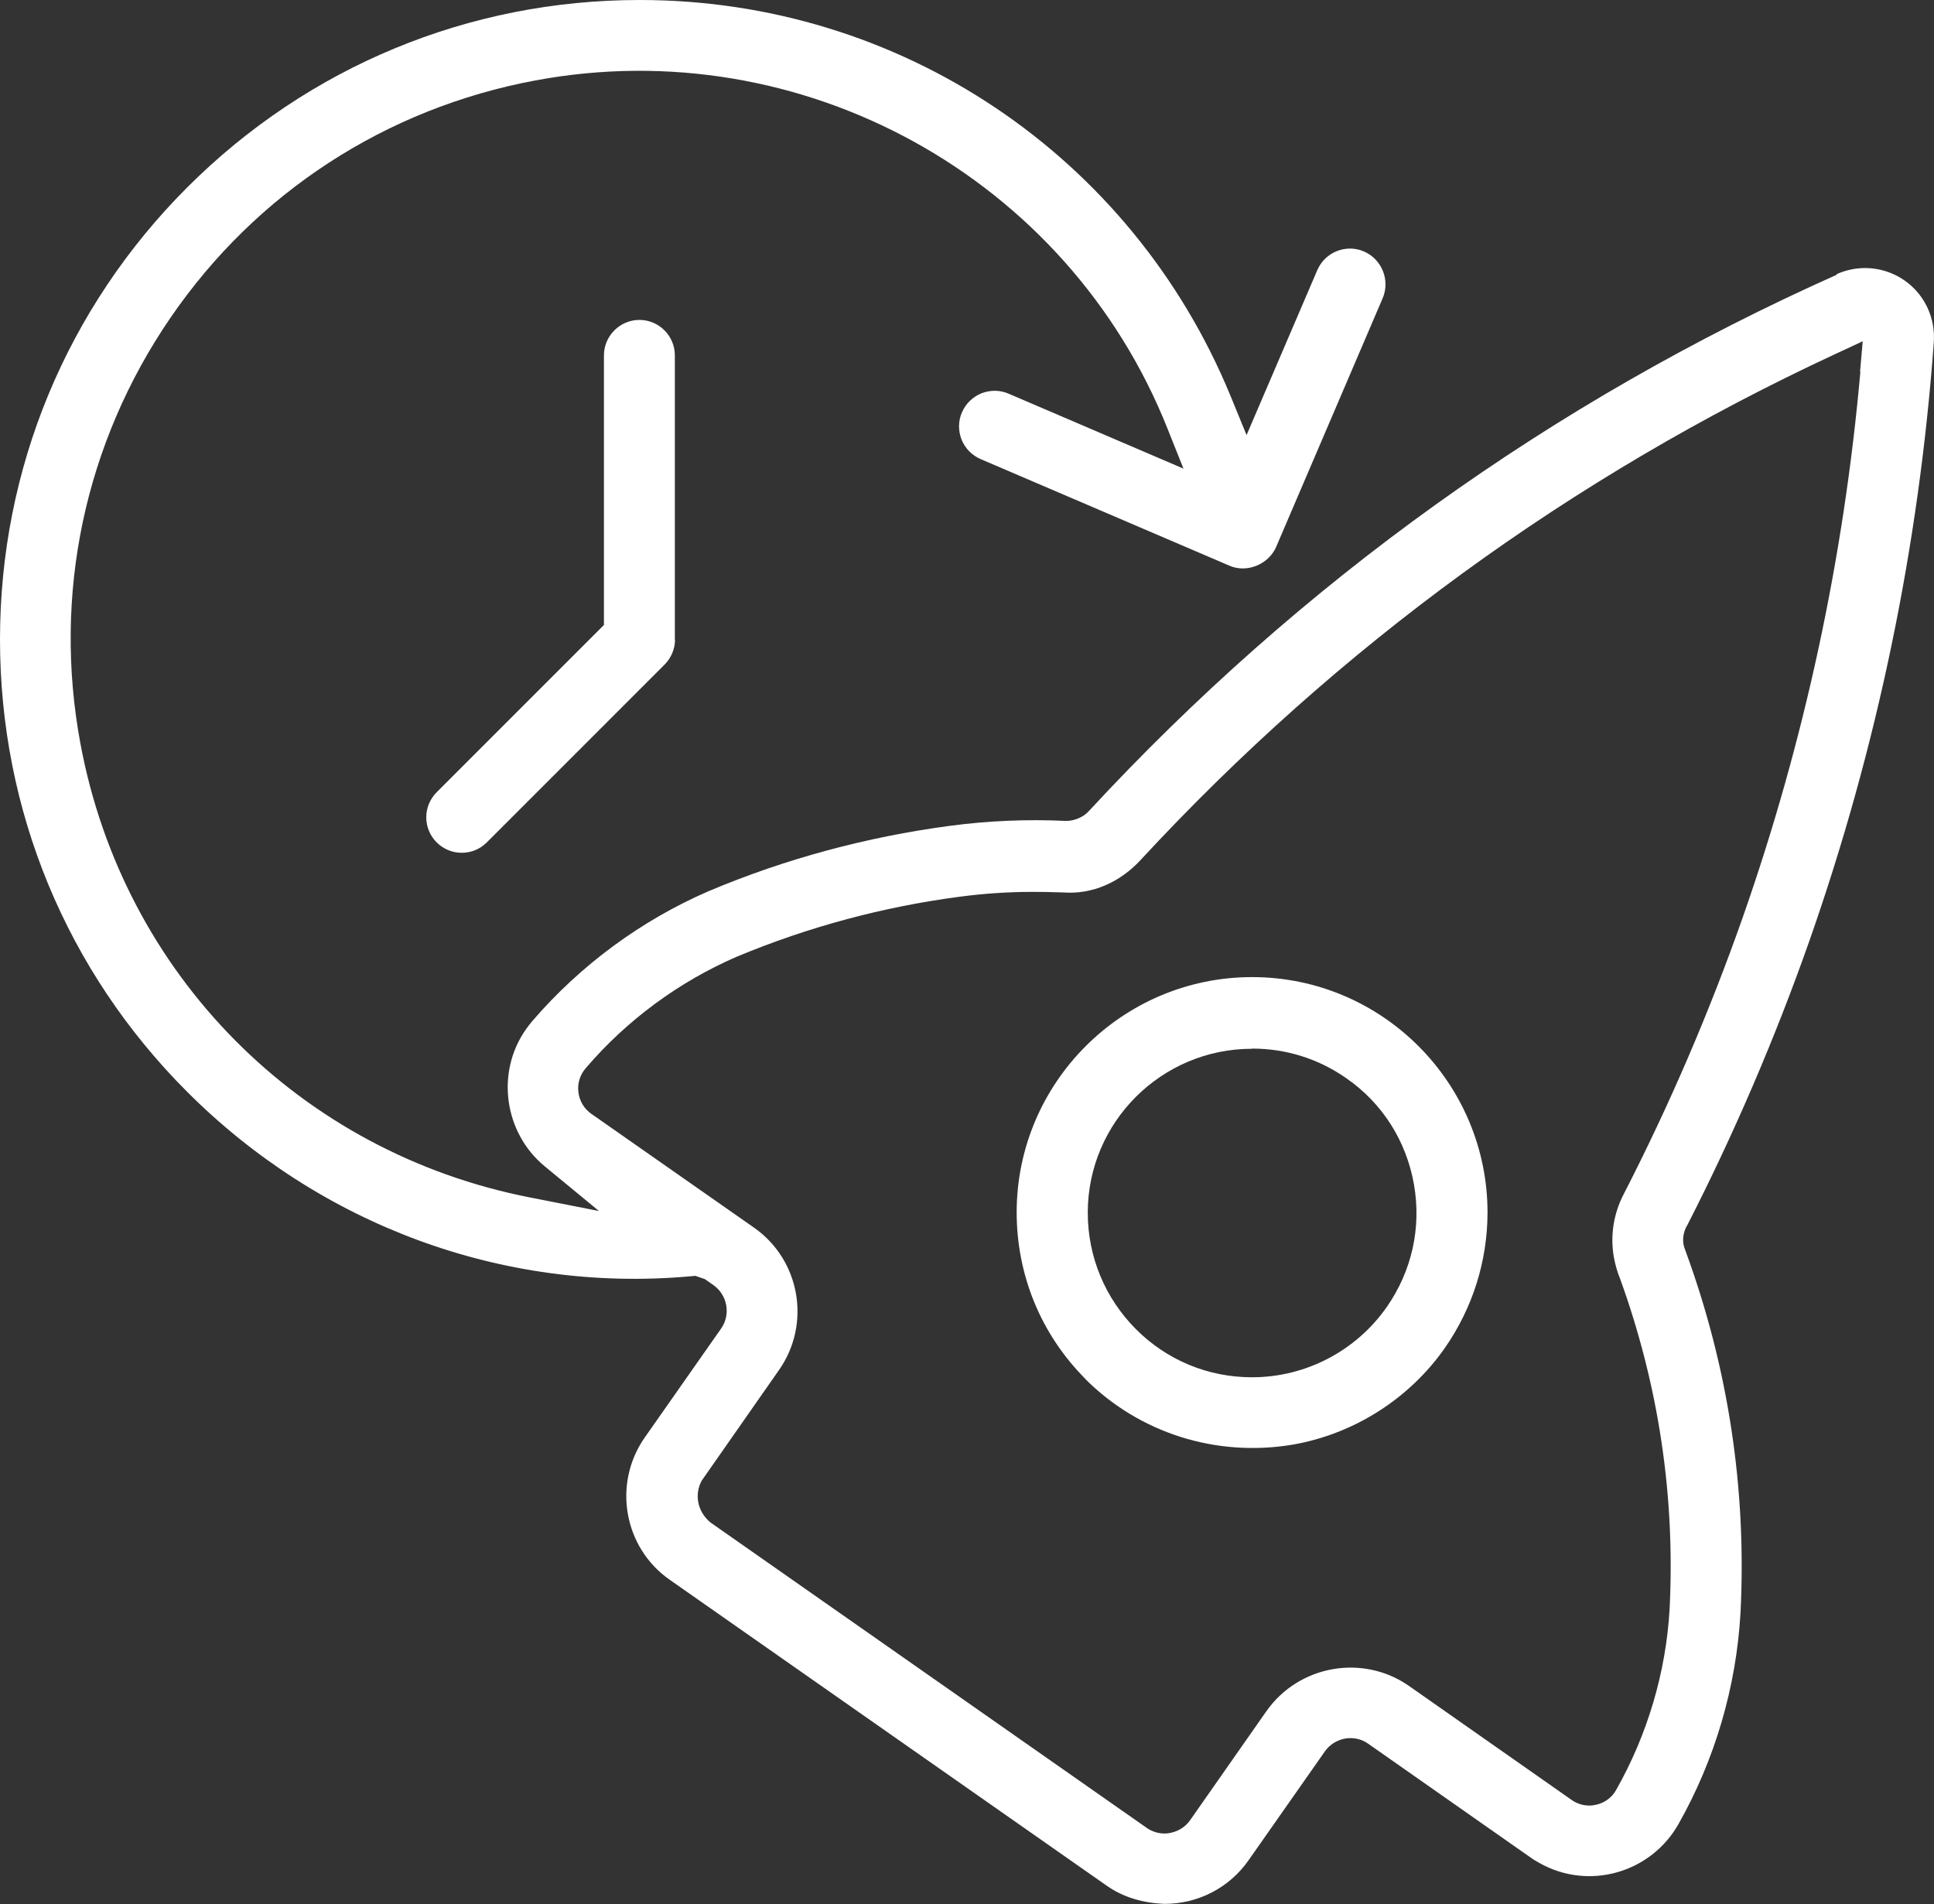
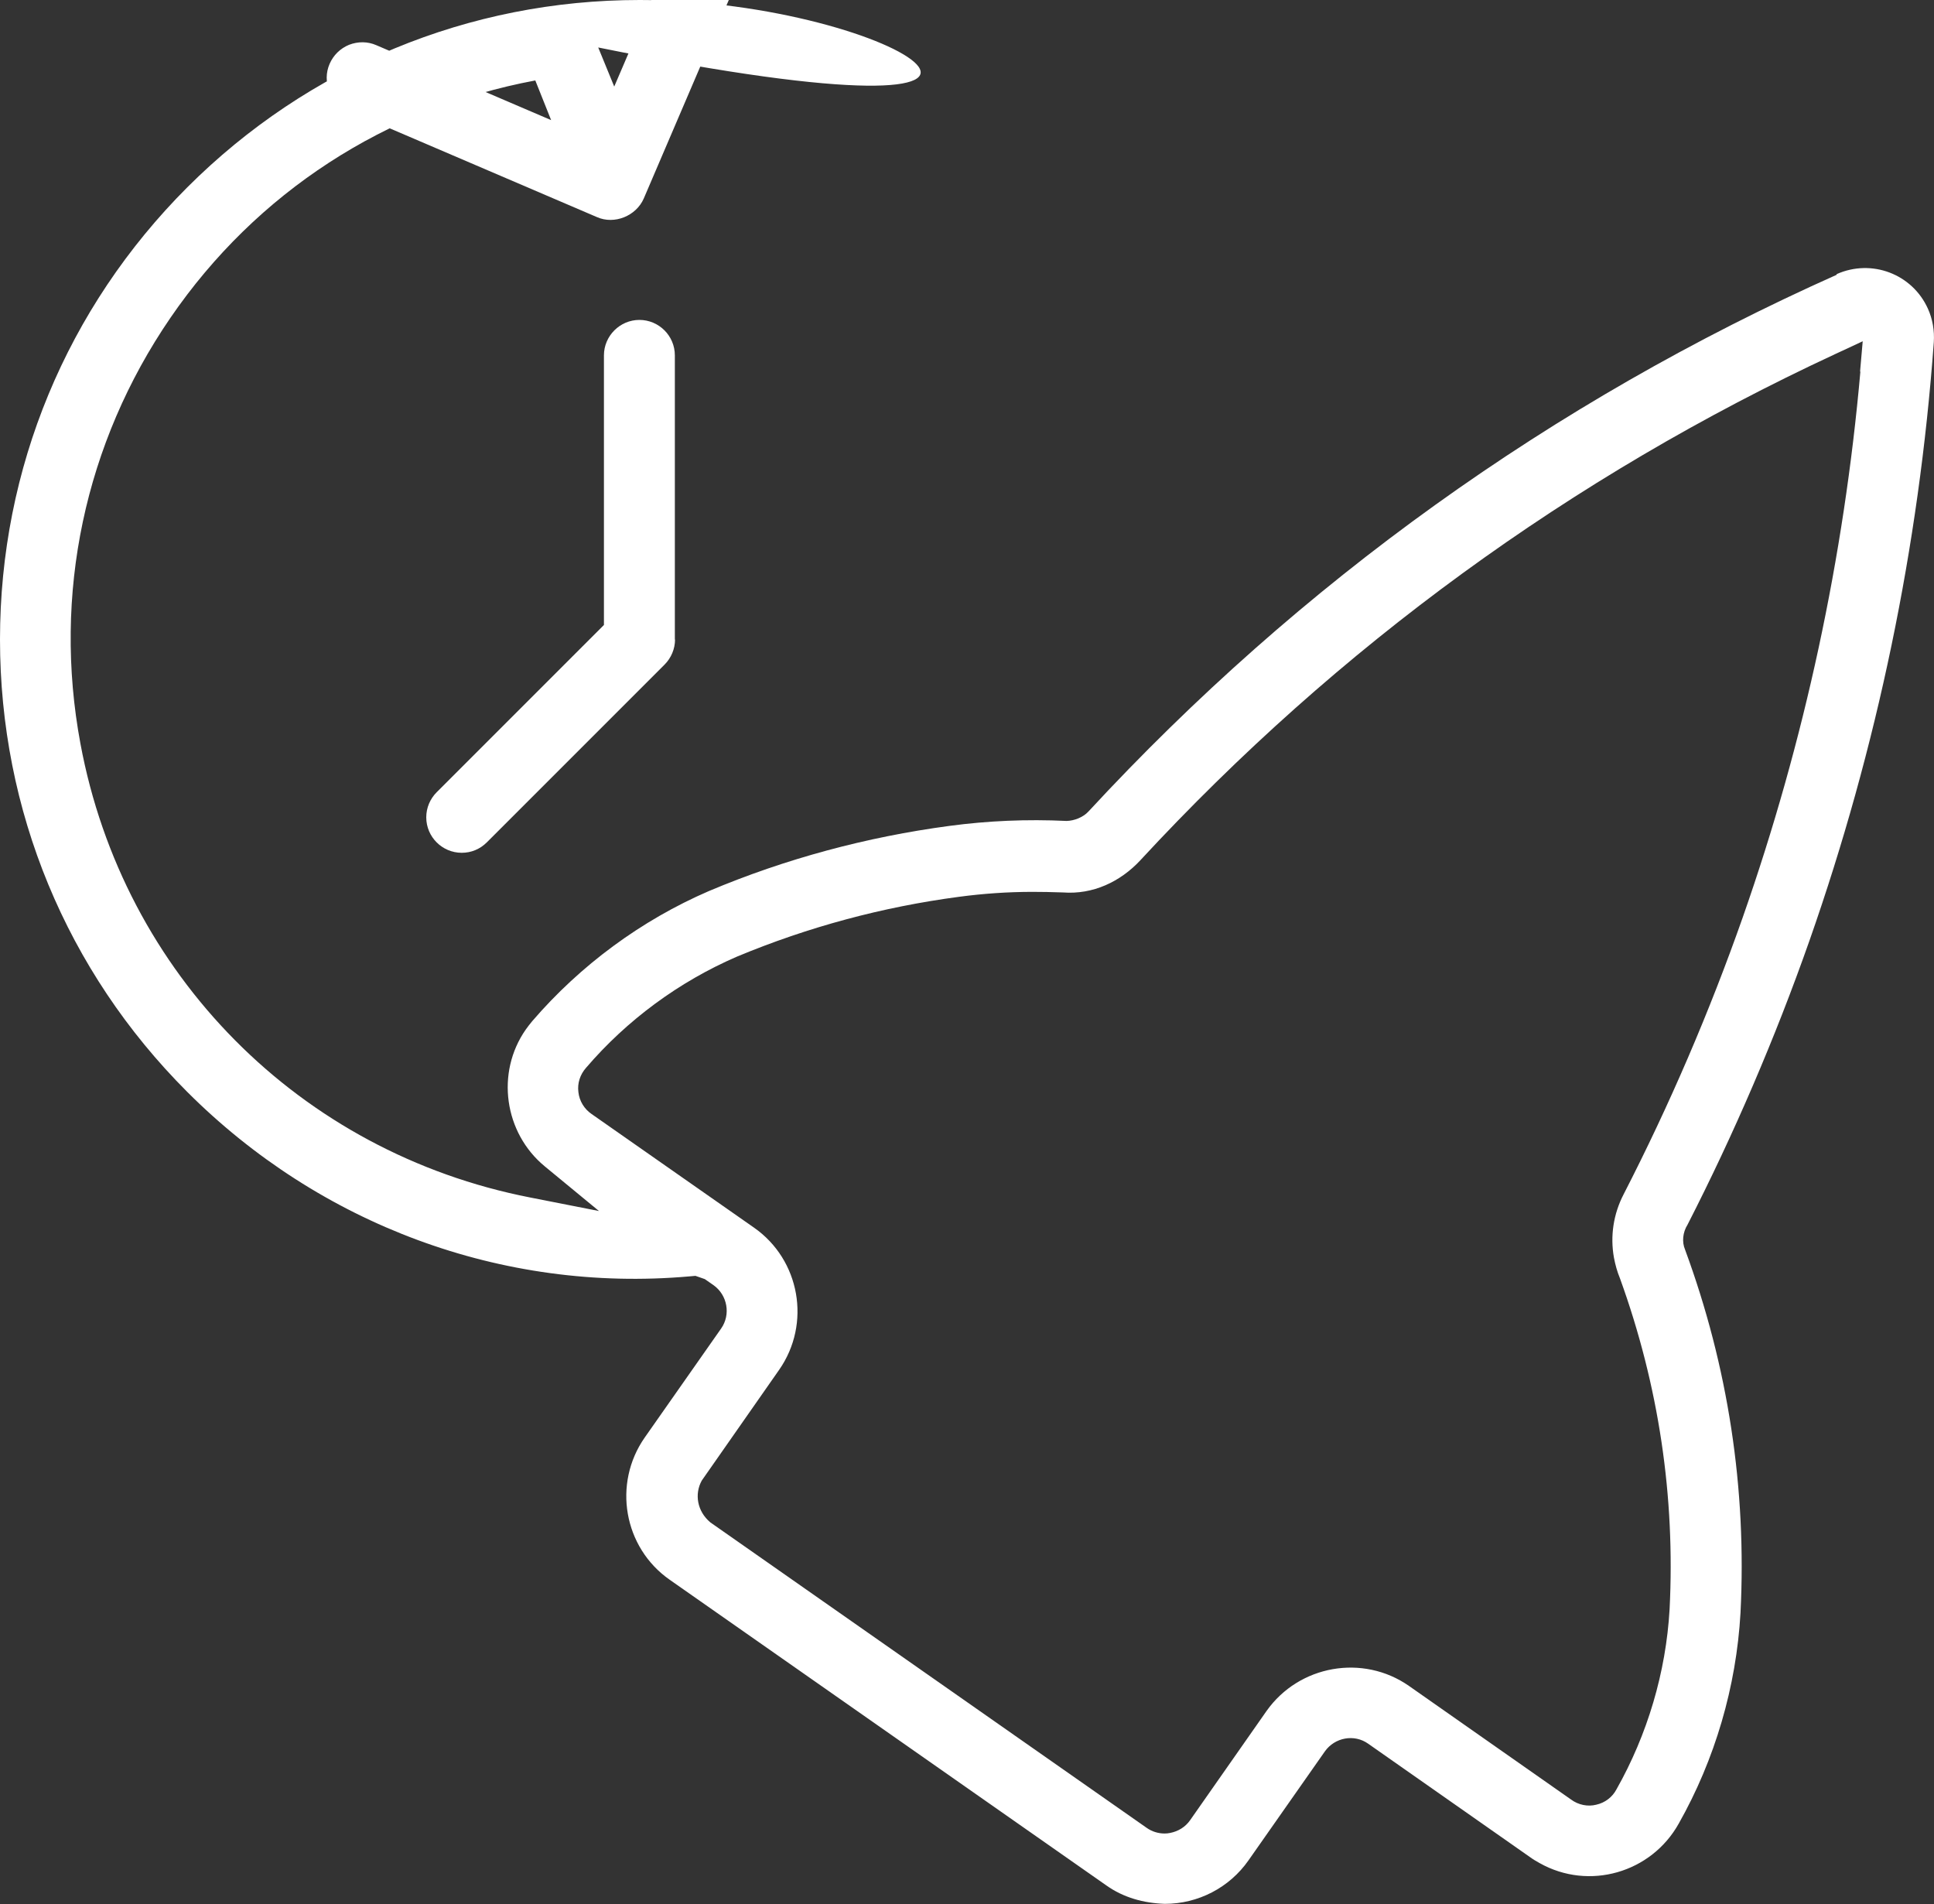
<svg xmlns="http://www.w3.org/2000/svg" id="Layer_2" viewBox="0 0 101.45 99.88">
  <rect x="0" y="0" width="101.45" height="99.88" fill="#333333" stroke="none" />
  <defs>
    <style>.cls-1{fill:#fff;}</style>
  </defs>
  <g id="Layer_1-2">
-     <path class="cls-1" d="M96.35,14.41c-14.94,6.67-28.14,16.14-39.25,28.15-.28.31-.75.49-1.15.5-2.08-.1-4.13-.01-6.15.26-4.34.58-8.59,1.72-12.62,3.42-3.54,1.53-6.74,3.89-9.26,6.82-.12.14-.23.29-.34.44-1.58,2.26-1.14,5.42,1,7.18l2.84,2.34-3.61-.71c-12.08-2.36-21.34-11.7-23.59-23.8-1.46-7.83.22-15.77,4.72-22.34S20.25,5.68,28.08,4.22c13.97-2.61,27.93,5.08,33.17,18.28l.83,2.08-9.17-3.93c-.46-.2-.96-.2-1.43-.02-.46.19-.82.54-1.02,1-.2.46-.2.96-.02,1.43.19.46.54.82,1,1.02l13.05,5.59c.91.4,2.05-.06,2.45-.98l5.59-13.05c.4-.94-.04-2.04-.98-2.45-.95-.41-2.05.04-2.45.98l-3.71,8.65-.84-2.05C59.36,8.16,47.2,0,33.57,0h-.02c-8.96,0-17.38,3.49-23.72,9.82C3.5,16.15,0,24.58,0,33.54c0,8.96,3.48,17.39,9.82,23.73,6.95,6.95,16.5,10.54,26.32,9.68l.34-.03.49.17.46.32c.73.52.91,1.54.4,2.27l-4.01,5.72c-1.69,2.42-1.11,5.77,1.31,7.46l22.9,16.03c.9.64,1.95.93,3.07.97,1.75,0,3.39-.85,4.39-2.28l4.01-5.72c.52-.73,1.54-.92,2.27-.4l8.52,5.97c.15.11.31.2.47.29,2.59,1.46,5.86.51,7.3-2.07,1.9-3.36,3.02-7.18,3.24-11.05.33-6.51-.65-12.93-2.91-19.06-.17-.4-.12-.9.13-1.3,2.43-4.75,4.6-9.79,6.4-14.91h0c3.55-10.12,5.74-20.67,6.52-31.38.04-.6-.06-1.21-.31-1.76-.82-1.82-2.95-2.63-4.79-1.81ZM97.59,19.47c-.86,9.76-2.93,19.4-6.17,28.64-1.74,4.95-3.84,9.84-6.25,14.53h0c-.54,1.04-.71,2.2-.51,3.32.07.37.17.74.32,1.1,2.03,5.61,2.9,11.43,2.6,17.35-.19,3.3-1.16,6.57-2.79,9.45-.21.4-.6.7-1.06.8-.43.11-.93.02-1.33-.28l-8.49-5.95c-2.42-1.69-5.77-1.09-7.47,1.31l-4.01,5.73c-.25.36-.63.59-1.05.67-.09.02-.19.03-.29.03-.33,0-.66-.1-.93-.29l-22.9-16.03c-.69-.58-.84-1.48-.45-2.19l4.06-5.81c1.69-2.42,1.1-5.77-1.32-7.46l-8.52-5.96c-.38-.26-.64-.68-.69-1.15-.06-.46.09-.92.4-1.27,2.14-2.5,4.88-4.52,7.91-5.83,3.74-1.56,7.65-2.61,11.65-3.14,1.27-.17,2.57-.26,3.86-.26.47,0,1.05.01,1.6.03,1.57.12,3.01-.56,4.06-1.69,10.35-11.19,22.61-20.12,36.43-26.54l1.46-.68-.14,1.61Z" />
-     <path class="cls-1" d="M56.93,72.33c2.84,2.84,6.88,4.12,10.9,3.44,3.2-.56,6.11-2.41,7.97-5.08,1.45-2.09,2.22-4.53,2.23-7.07.01-6.81-5.52-12.36-12.33-12.37h-.02c-6.8,0-12.34,5.53-12.35,12.33,0,3.3,1.27,6.4,3.6,8.74ZM65.68,55h.01c1.78,0,3.49.54,4.94,1.56,1.89,1.31,3.14,3.29,3.54,5.56.4,2.27-.11,4.55-1.43,6.44-1.61,2.3-4.25,3.68-7.06,3.68h-.01c-2.3,0-4.47-.9-6.09-2.53-1.62-1.63-2.52-3.8-2.52-6.1,0-4.75,3.87-8.6,8.61-8.6Z" />
+     <path class="cls-1" d="M96.35,14.41c-14.94,6.67-28.14,16.14-39.25,28.15-.28.31-.75.49-1.15.5-2.08-.1-4.13-.01-6.15.26-4.34.58-8.59,1.72-12.62,3.42-3.54,1.53-6.74,3.89-9.26,6.82-.12.14-.23.29-.34.44-1.58,2.26-1.14,5.42,1,7.18l2.84,2.34-3.61-.71c-12.08-2.36-21.34-11.7-23.59-23.8-1.46-7.83.22-15.77,4.72-22.34S20.25,5.68,28.08,4.22l.83,2.08-9.17-3.93c-.46-.2-.96-.2-1.43-.02-.46.19-.82.54-1.02,1-.2.46-.2.96-.02,1.43.19.46.54.82,1,1.02l13.05,5.59c.91.4,2.05-.06,2.45-.98l5.59-13.05c.4-.94-.04-2.04-.98-2.45-.95-.41-2.05.04-2.45.98l-3.71,8.65-.84-2.05C59.36,8.16,47.2,0,33.57,0h-.02c-8.96,0-17.38,3.49-23.72,9.82C3.5,16.15,0,24.58,0,33.54c0,8.96,3.48,17.39,9.82,23.73,6.95,6.95,16.5,10.54,26.32,9.68l.34-.03.49.17.46.32c.73.52.91,1.54.4,2.27l-4.01,5.72c-1.69,2.42-1.11,5.77,1.31,7.46l22.9,16.03c.9.64,1.95.93,3.07.97,1.75,0,3.39-.85,4.39-2.28l4.01-5.72c.52-.73,1.54-.92,2.27-.4l8.52,5.97c.15.11.31.2.47.29,2.59,1.46,5.86.51,7.3-2.07,1.9-3.36,3.02-7.18,3.24-11.05.33-6.51-.65-12.93-2.91-19.06-.17-.4-.12-.9.13-1.3,2.43-4.75,4.6-9.79,6.4-14.91h0c3.55-10.12,5.74-20.67,6.52-31.38.04-.6-.06-1.21-.31-1.76-.82-1.82-2.95-2.63-4.79-1.81ZM97.59,19.47c-.86,9.76-2.93,19.4-6.17,28.64-1.74,4.95-3.84,9.84-6.25,14.53h0c-.54,1.04-.71,2.2-.51,3.32.07.37.17.74.32,1.1,2.03,5.61,2.9,11.43,2.6,17.35-.19,3.3-1.16,6.57-2.79,9.45-.21.4-.6.7-1.06.8-.43.11-.93.02-1.33-.28l-8.49-5.95c-2.42-1.69-5.77-1.09-7.47,1.31l-4.01,5.73c-.25.36-.63.59-1.05.67-.09.02-.19.03-.29.03-.33,0-.66-.1-.93-.29l-22.9-16.03c-.69-.58-.84-1.48-.45-2.19l4.06-5.81c1.69-2.42,1.1-5.77-1.32-7.46l-8.52-5.96c-.38-.26-.64-.68-.69-1.15-.06-.46.09-.92.4-1.27,2.14-2.5,4.88-4.52,7.91-5.83,3.74-1.56,7.65-2.61,11.65-3.14,1.27-.17,2.57-.26,3.86-.26.47,0,1.05.01,1.6.03,1.57.12,3.01-.56,4.06-1.69,10.35-11.19,22.61-20.12,36.43-26.54l1.46-.68-.14,1.61Z" />
    <path class="cls-1" d="M35.4,33.55v-14.91c0-1.03-.84-1.86-1.86-1.86s-1.86.84-1.86,1.86v14.14l-8.77,8.77c-.35.35-.55.82-.55,1.32,0,1.03.84,1.86,1.86,1.86.5,0,.96-.19,1.32-.55l9.32-9.32c.35-.35.55-.83.55-1.32Z" />
  </g>
</svg>